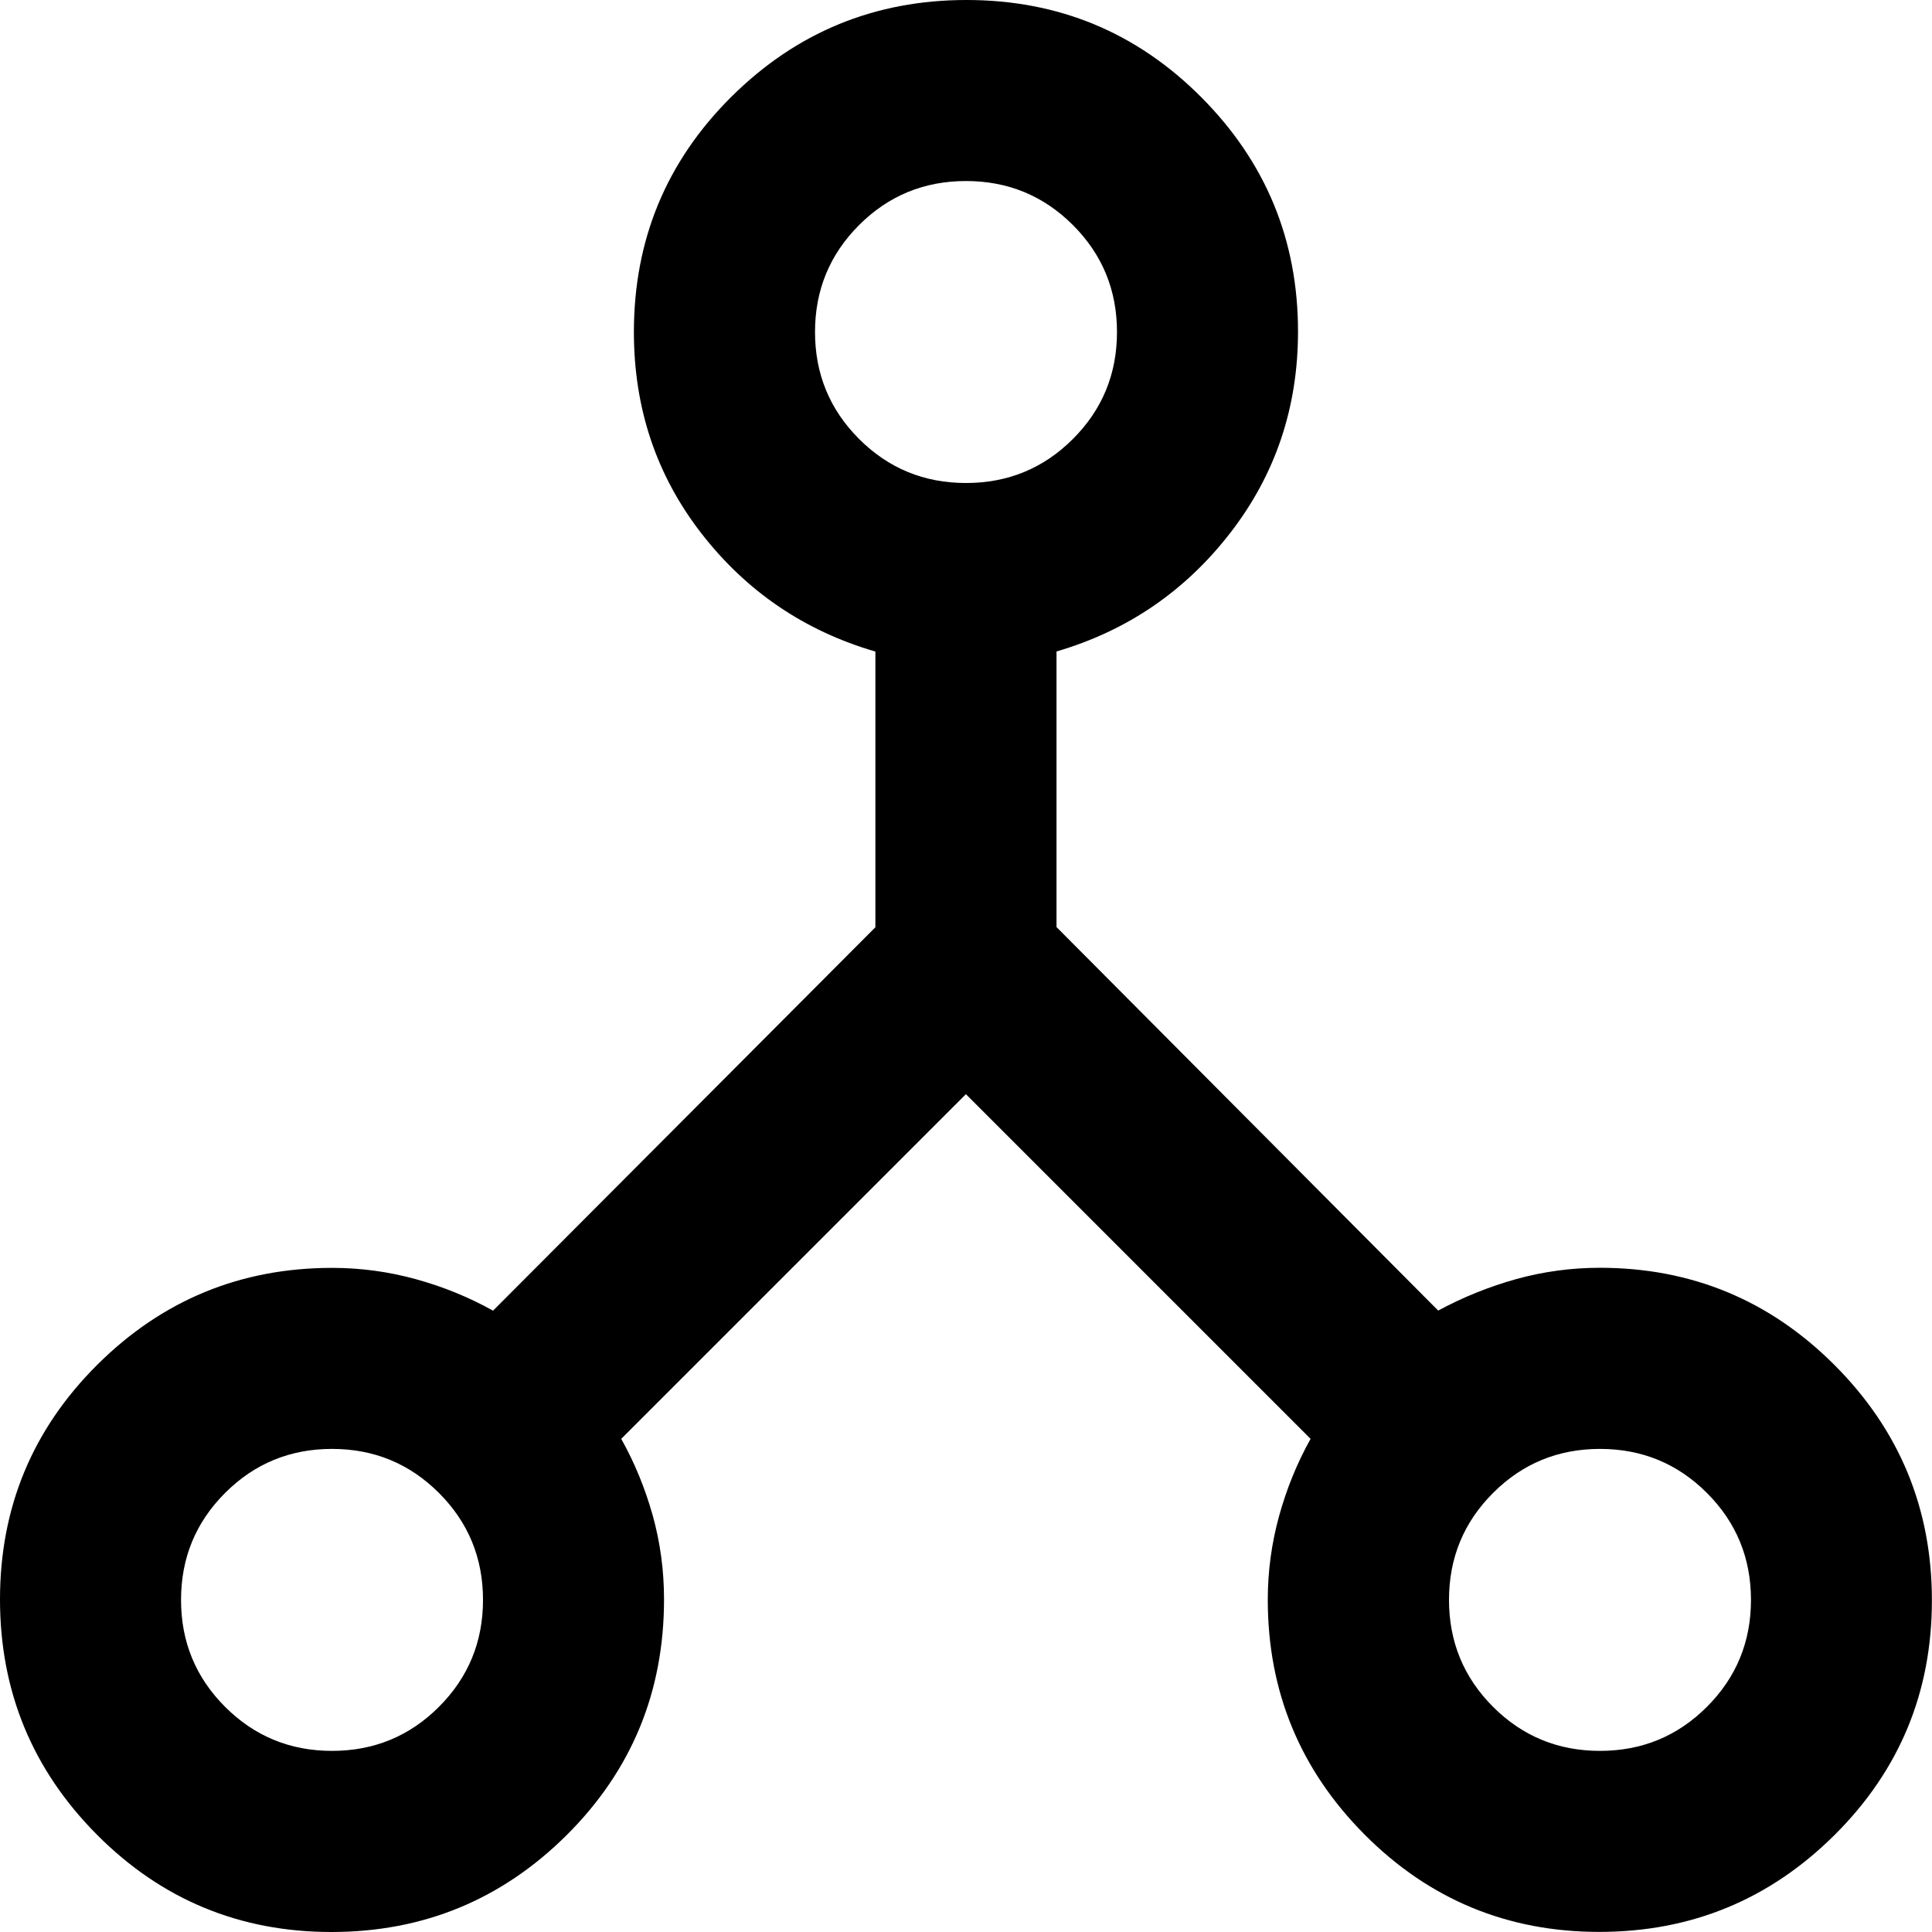
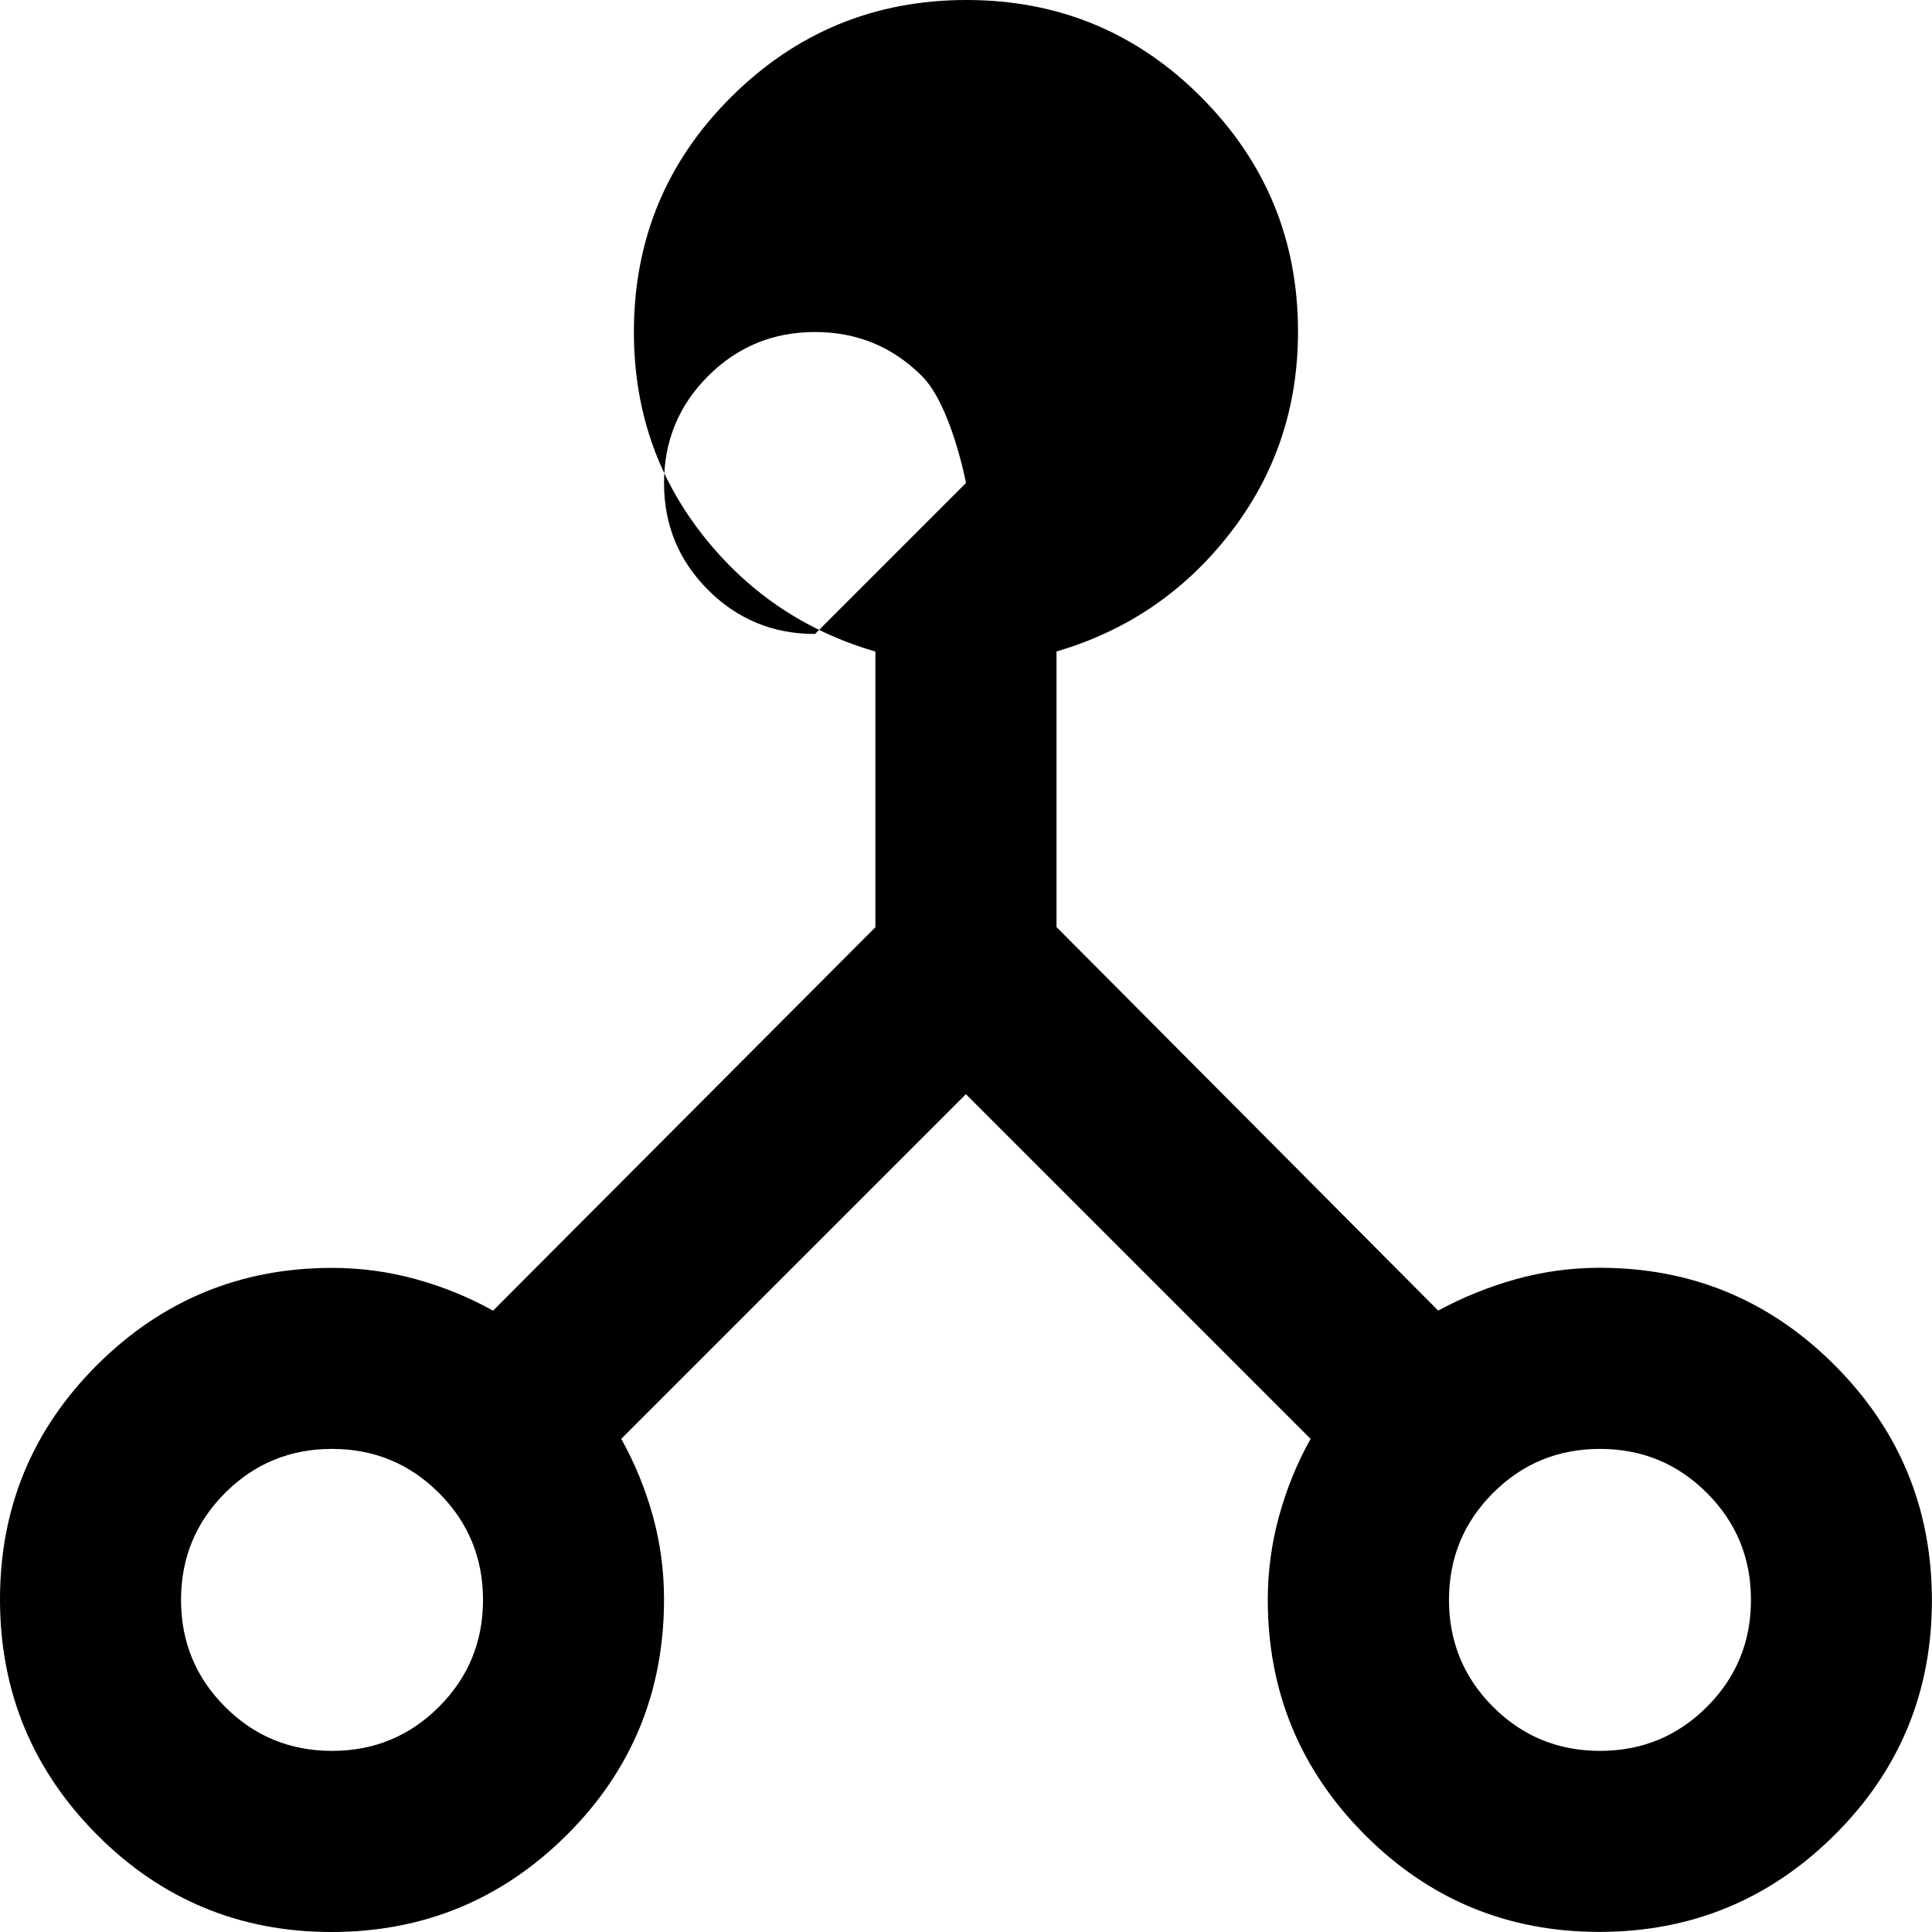
<svg xmlns="http://www.w3.org/2000/svg" id="Layer_1" data-name="Layer 1" viewBox="0 0 200 200">
  <defs>
    <style>
      .cls-1 {
        stroke-width: 0px;
      }
    </style>
  </defs>
-   <path class="cls-1" d="m34.32,200c-9.51,0-17.61-3.36-24.29-10.08-6.68-6.72-10.03-14.84-10.03-24.35s3.36-17.61,10.07-24.29c6.71-6.68,14.82-10.03,24.31-10.03,2.95,0,5.84.39,8.67,1.17,2.83.78,5.5,1.87,7.99,3.26l39.58-39.69v-28.54c-7.33-2.14-13.33-6.21-18-12.22-4.67-6.01-7-12.96-7-20.86,0-9.54,3.36-17.66,10.08-24.34,6.72-6.68,14.84-10.03,24.35-10.03s17.61,3.35,24.29,10.05c6.68,6.7,10.03,14.79,10.03,24.27,0,7.85-2.33,14.79-7,20.83-4.67,6.04-10.67,10.14-18,12.29v28.53l39.51,39.7c2.57-1.39,5.26-2.47,8.08-3.26,2.82-.78,5.71-1.17,8.65-1.17,9.5,0,17.6,3.36,24.31,10.08,6.71,6.72,10.07,14.84,10.07,24.35s-3.36,17.61-10.08,24.29c-6.72,6.68-14.84,10.03-24.35,10.03s-17.61-3.36-24.29-10.07c-6.68-6.71-10.03-14.82-10.03-24.31,0-2.95.39-5.84,1.17-8.67.78-2.83,1.87-5.5,3.26-7.99l-35.68-35.68-35.68,35.68c1.39,2.48,2.47,5.12,3.26,7.93.78,2.81,1.17,5.7,1.17,8.68,0,9.59-3.36,17.72-10.08,24.41-6.72,6.68-14.84,10.03-24.35,10.03Zm131.31-18.75c4.34,0,8.03-1.52,11.07-4.56,3.04-3.04,4.56-6.73,4.56-11.07s-1.52-8.03-4.56-11.07-6.73-4.56-11.07-4.56-8.03,1.52-11.07,4.56c-3.04,3.04-4.56,6.73-4.56,11.07s1.52,8.03,4.56,11.07c3.04,3.04,6.73,4.56,11.07,4.56ZM100,50c4.34,0,8.03-1.52,11.07-4.56,3.04-3.04,4.56-6.73,4.56-11.07s-1.52-8.03-4.56-11.07c-3.04-3.04-6.73-4.56-11.07-4.56s-8.03,1.52-11.07,4.56-4.56,6.73-4.56,11.07,1.52,8.03,4.56,11.07,6.73,4.56,11.07,4.56ZM34.37,181.25c4.34,0,8.03-1.52,11.07-4.56s4.56-6.73,4.56-11.07-1.52-8.03-4.56-11.07c-3.04-3.04-6.73-4.56-11.07-4.56s-8.03,1.52-11.07,4.56c-3.04,3.04-4.56,6.73-4.56,11.07s1.52,8.03,4.56,11.07,6.73,4.56,11.07,4.56Z" />
+   <path class="cls-1" d="m34.32,200c-9.51,0-17.61-3.36-24.29-10.08-6.68-6.72-10.03-14.84-10.03-24.35s3.36-17.61,10.07-24.29c6.71-6.68,14.82-10.03,24.31-10.03,2.95,0,5.84.39,8.67,1.17,2.83.78,5.5,1.87,7.99,3.26l39.58-39.69v-28.54c-7.33-2.14-13.33-6.21-18-12.22-4.67-6.01-7-12.96-7-20.86,0-9.54,3.36-17.66,10.08-24.34,6.72-6.68,14.84-10.03,24.35-10.03s17.61,3.35,24.29,10.05c6.68,6.7,10.03,14.79,10.03,24.27,0,7.85-2.33,14.79-7,20.83-4.67,6.04-10.67,10.14-18,12.29v28.53l39.51,39.7c2.57-1.39,5.26-2.47,8.08-3.26,2.82-.78,5.71-1.17,8.65-1.17,9.5,0,17.6,3.36,24.31,10.08,6.71,6.72,10.07,14.84,10.07,24.35s-3.36,17.61-10.08,24.29c-6.72,6.68-14.84,10.03-24.35,10.03s-17.61-3.36-24.29-10.07c-6.68-6.71-10.03-14.82-10.03-24.31,0-2.95.39-5.84,1.17-8.67.78-2.83,1.87-5.5,3.26-7.99l-35.68-35.68-35.68,35.68c1.39,2.48,2.47,5.12,3.26,7.93.78,2.81,1.17,5.7,1.17,8.68,0,9.59-3.36,17.72-10.08,24.41-6.72,6.68-14.84,10.03-24.35,10.03Zm131.31-18.75c4.34,0,8.03-1.52,11.07-4.56,3.04-3.04,4.56-6.73,4.56-11.07s-1.52-8.03-4.56-11.07-6.73-4.56-11.07-4.56-8.03,1.52-11.07,4.56c-3.04,3.04-4.56,6.73-4.56,11.07s1.52,8.03,4.56,11.07c3.04,3.04,6.73,4.56,11.07,4.56ZM100,50s-1.52-8.03-4.56-11.07c-3.04-3.04-6.73-4.56-11.07-4.56s-8.03,1.52-11.07,4.56-4.56,6.73-4.56,11.07,1.52,8.03,4.56,11.07,6.73,4.56,11.07,4.56ZM34.37,181.25c4.34,0,8.03-1.52,11.07-4.56s4.56-6.73,4.56-11.07-1.52-8.03-4.56-11.07c-3.04-3.04-6.73-4.56-11.07-4.56s-8.03,1.52-11.07,4.56c-3.04,3.04-4.56,6.73-4.56,11.07s1.52,8.03,4.56,11.07,6.73,4.56,11.07,4.56Z" />
</svg>